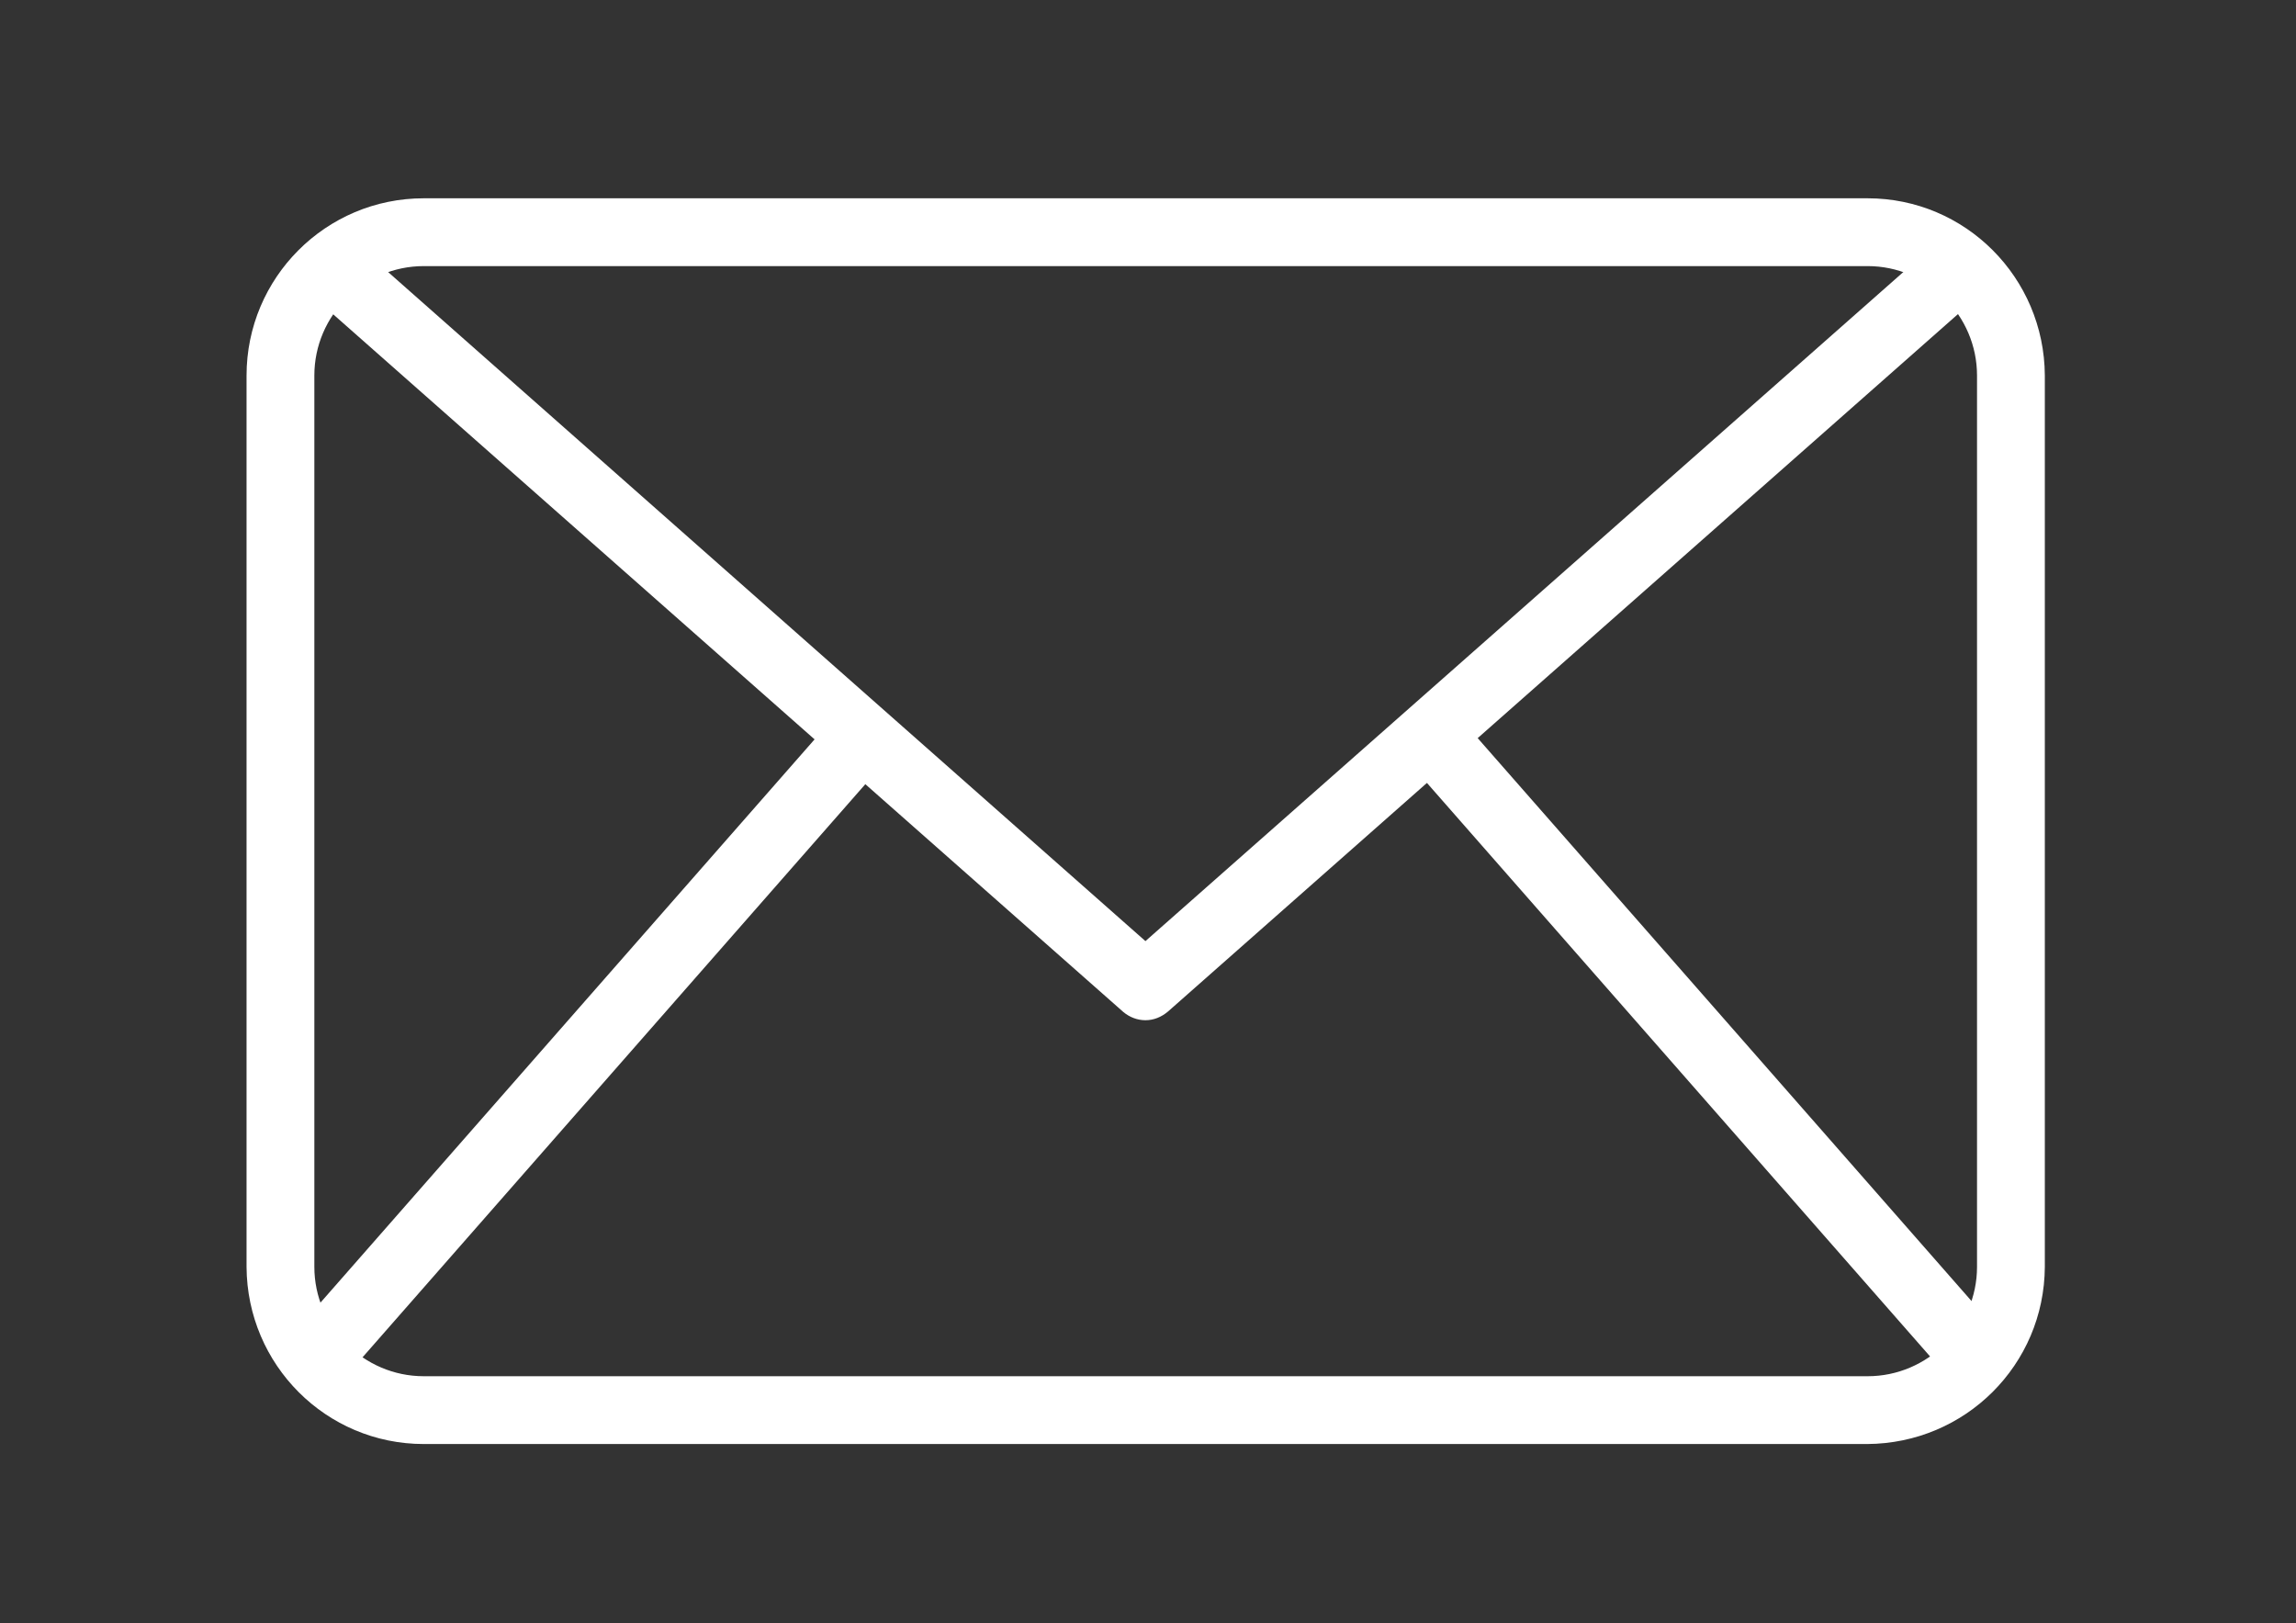
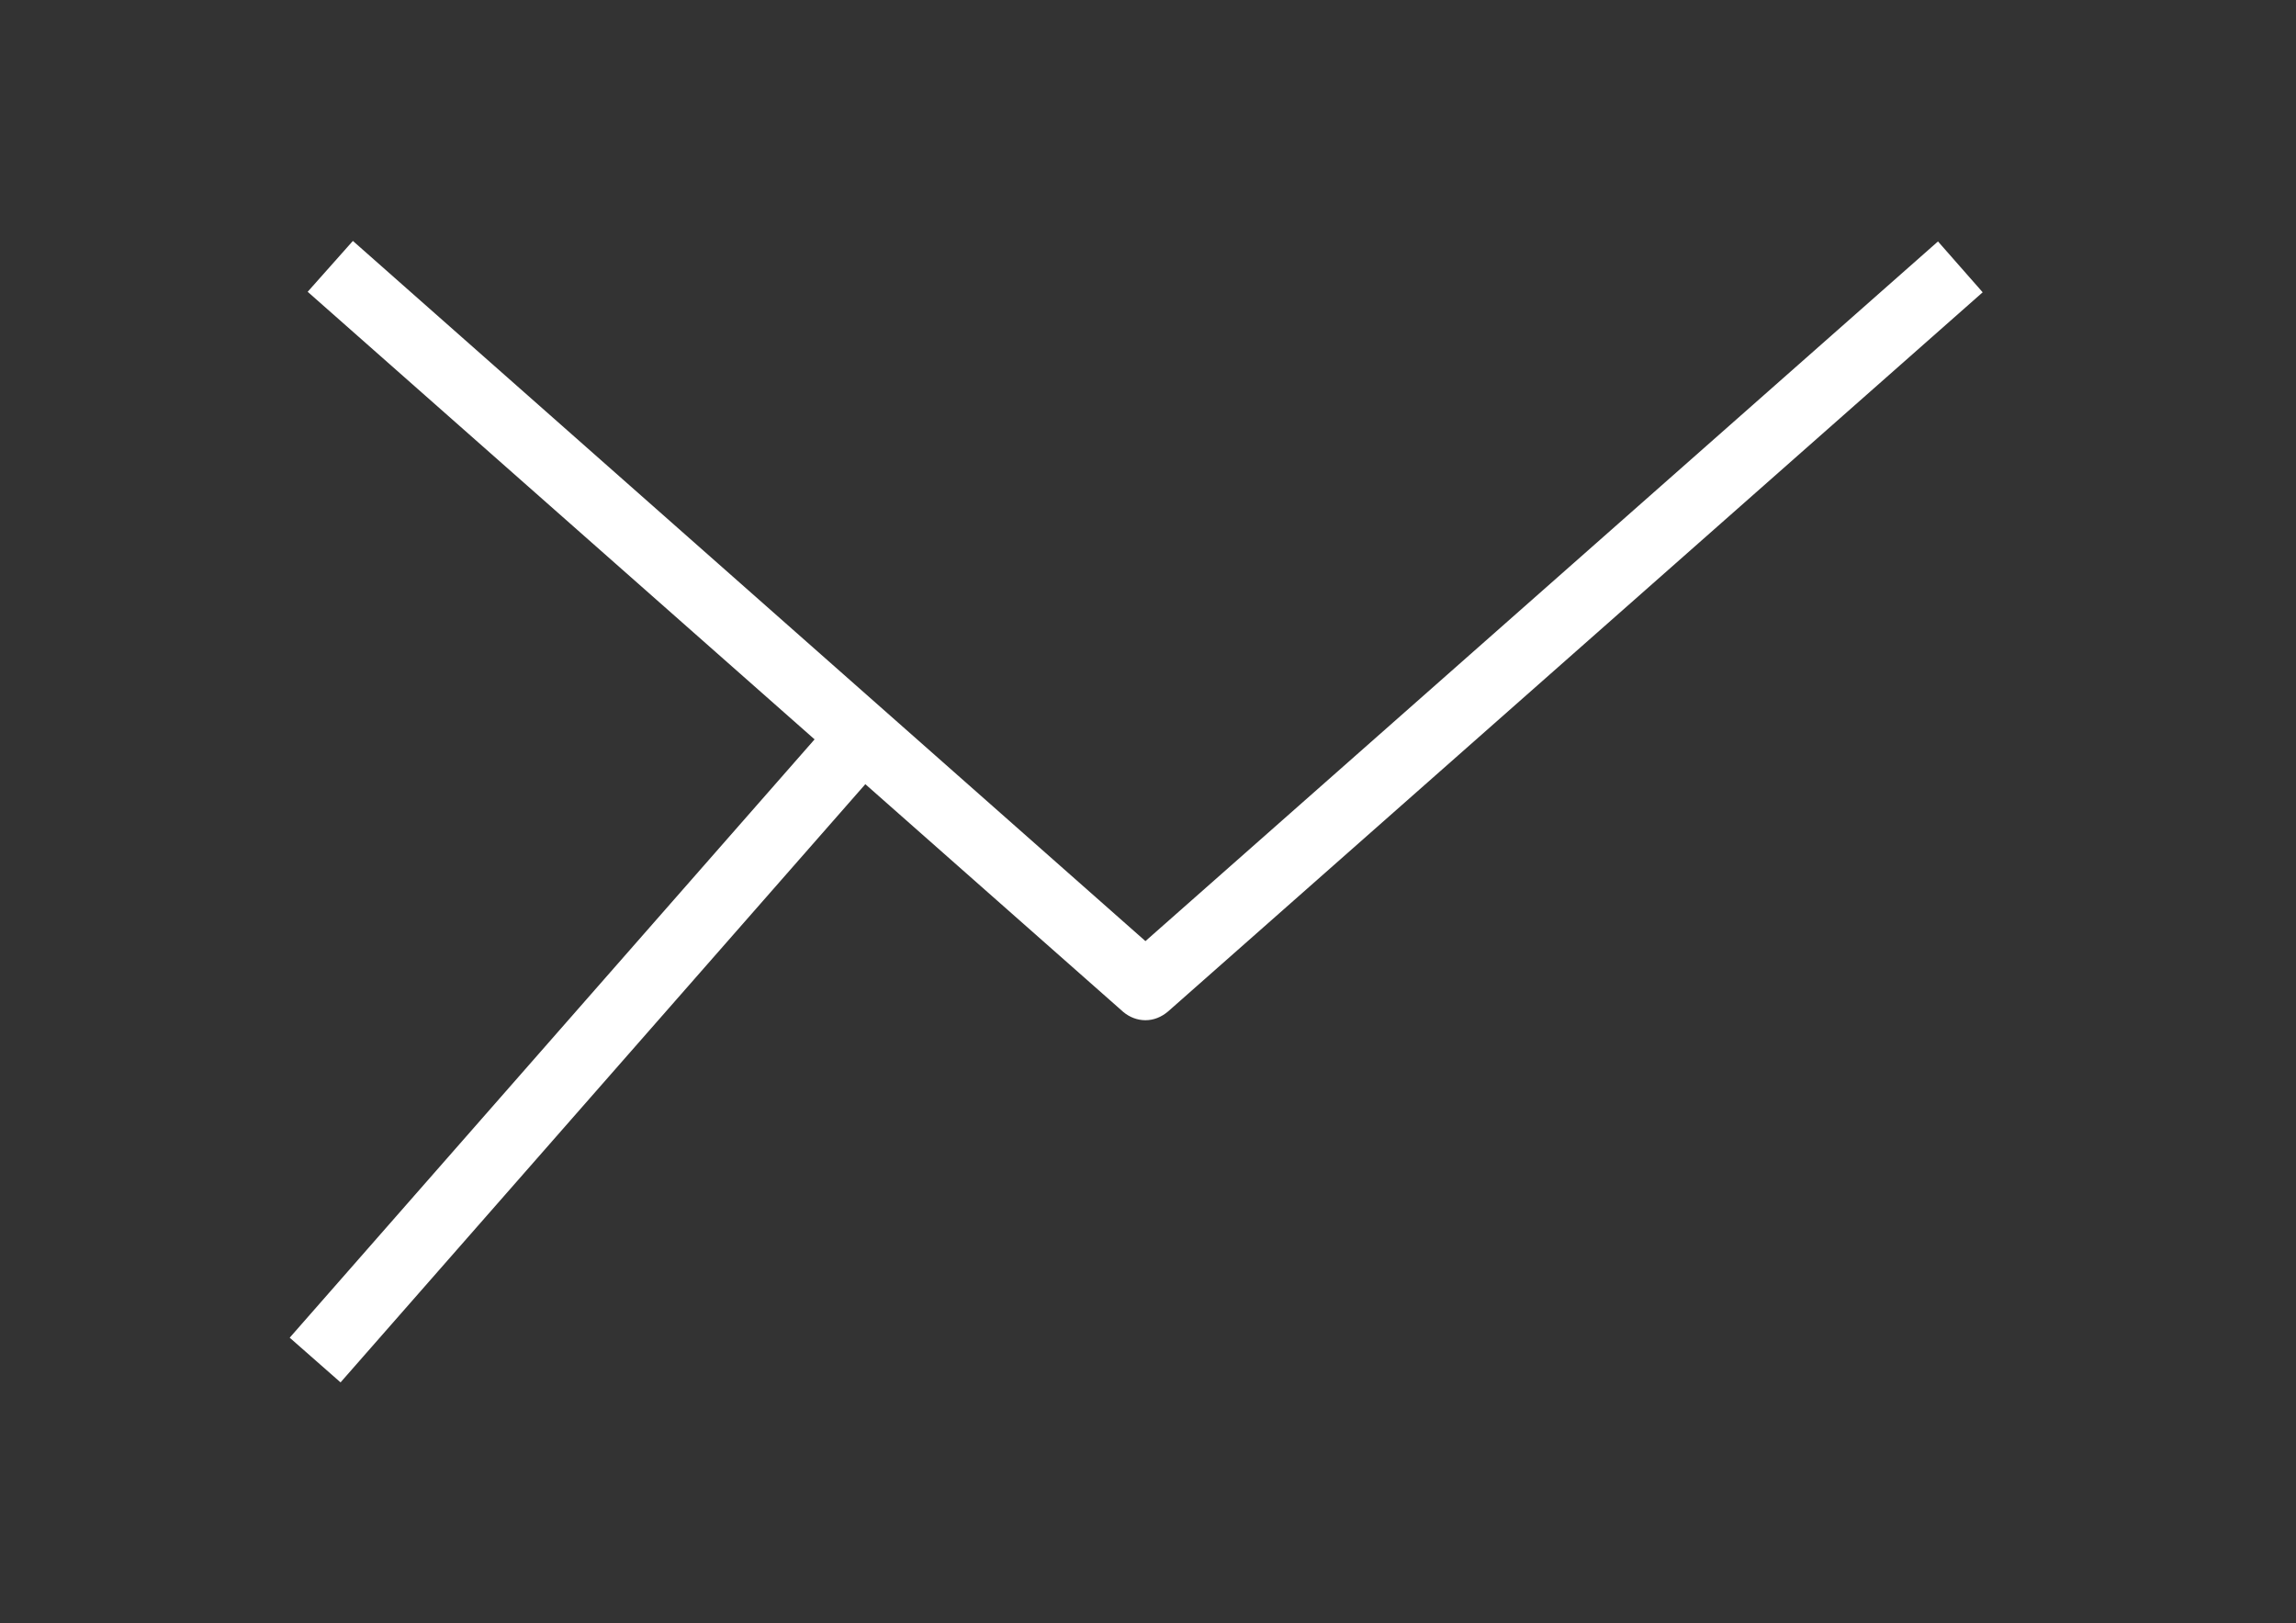
<svg xmlns="http://www.w3.org/2000/svg" version="1.1" id="Layer_1" x="0px" y="0px" viewBox="0 0 447 316" style="enable-background:new 0 0 447 316;" xml:space="preserve">
  <rect x="0" y="0" width="447" height="316" fill="#333333" stroke="none" />
  <style type="text/css">
	.st0{fill:#FFFFFF;}
</style>
-   <path class="st0" d="M363.5,281.1h-281c-19,0-34.4-15.4-34.5-34.5V73.1c0-19,15.4-34.5,34.5-34.5h281.1c19,0,34.4,15.4,34.5,34.5  v173.5C398,265.7,382.6,281,363.5,281.1L363.5,281.1z M82.5,51.8c-11.7,0-21.3,9.6-21.3,21.3v173.5c0,11.7,9.6,21.3,21.3,21.3h281.1  c11.7,0,21.3-9.6,21.3-21.3V73.1c0-11.7-9.6-21.3-21.3-21.3L82.5,51.8z" />
  <path class="st0" d="M223,198.6c-1.6,0-3.1-0.6-4.3-1.6L59.9,56.8l8.8-9.9L223,183.2L377.3,47l8.7,9.9L227.4,196.9  C226.1,198,224.6,198.6,223,198.6z" />
  <path class="st0" d="M56.4,260.4L163,138.9l9.9,8.7L66.3,269.1L56.4,260.4z" />
-   <path class="st0" d="M273.5,147.5l9.9-8.7L390,260.3l-9.9,8.7L273.5,147.5z" />
</svg>